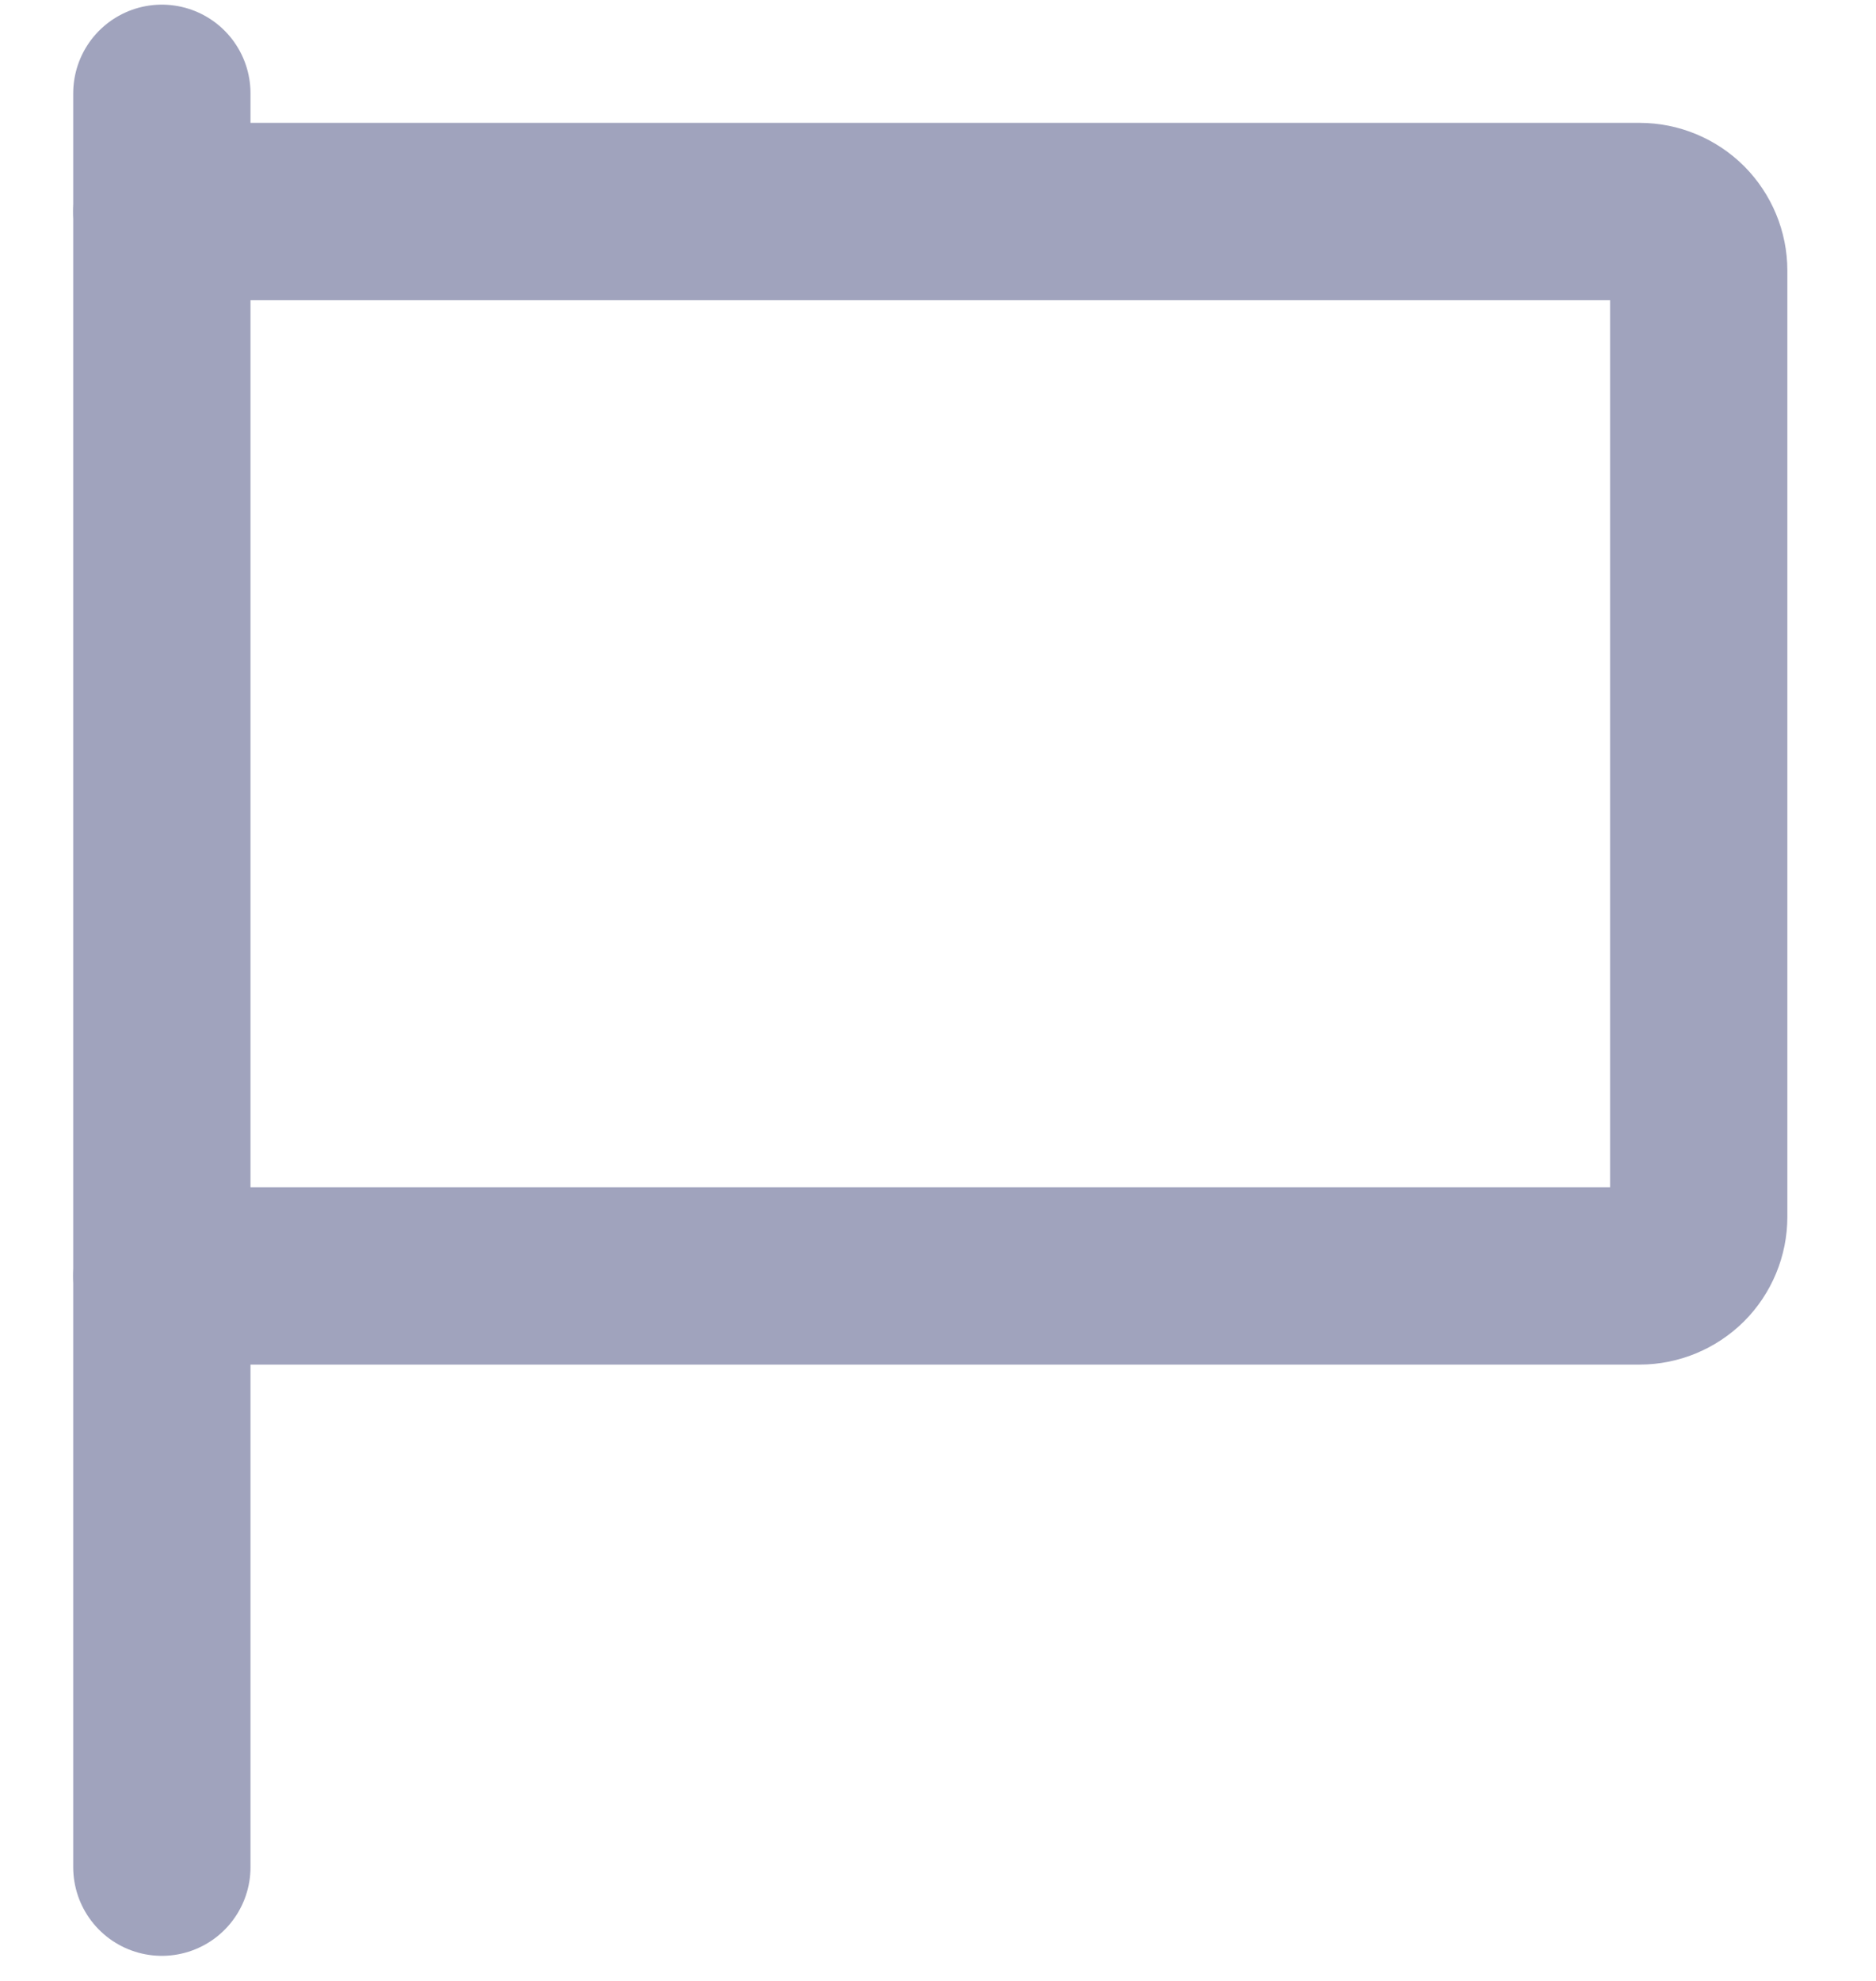
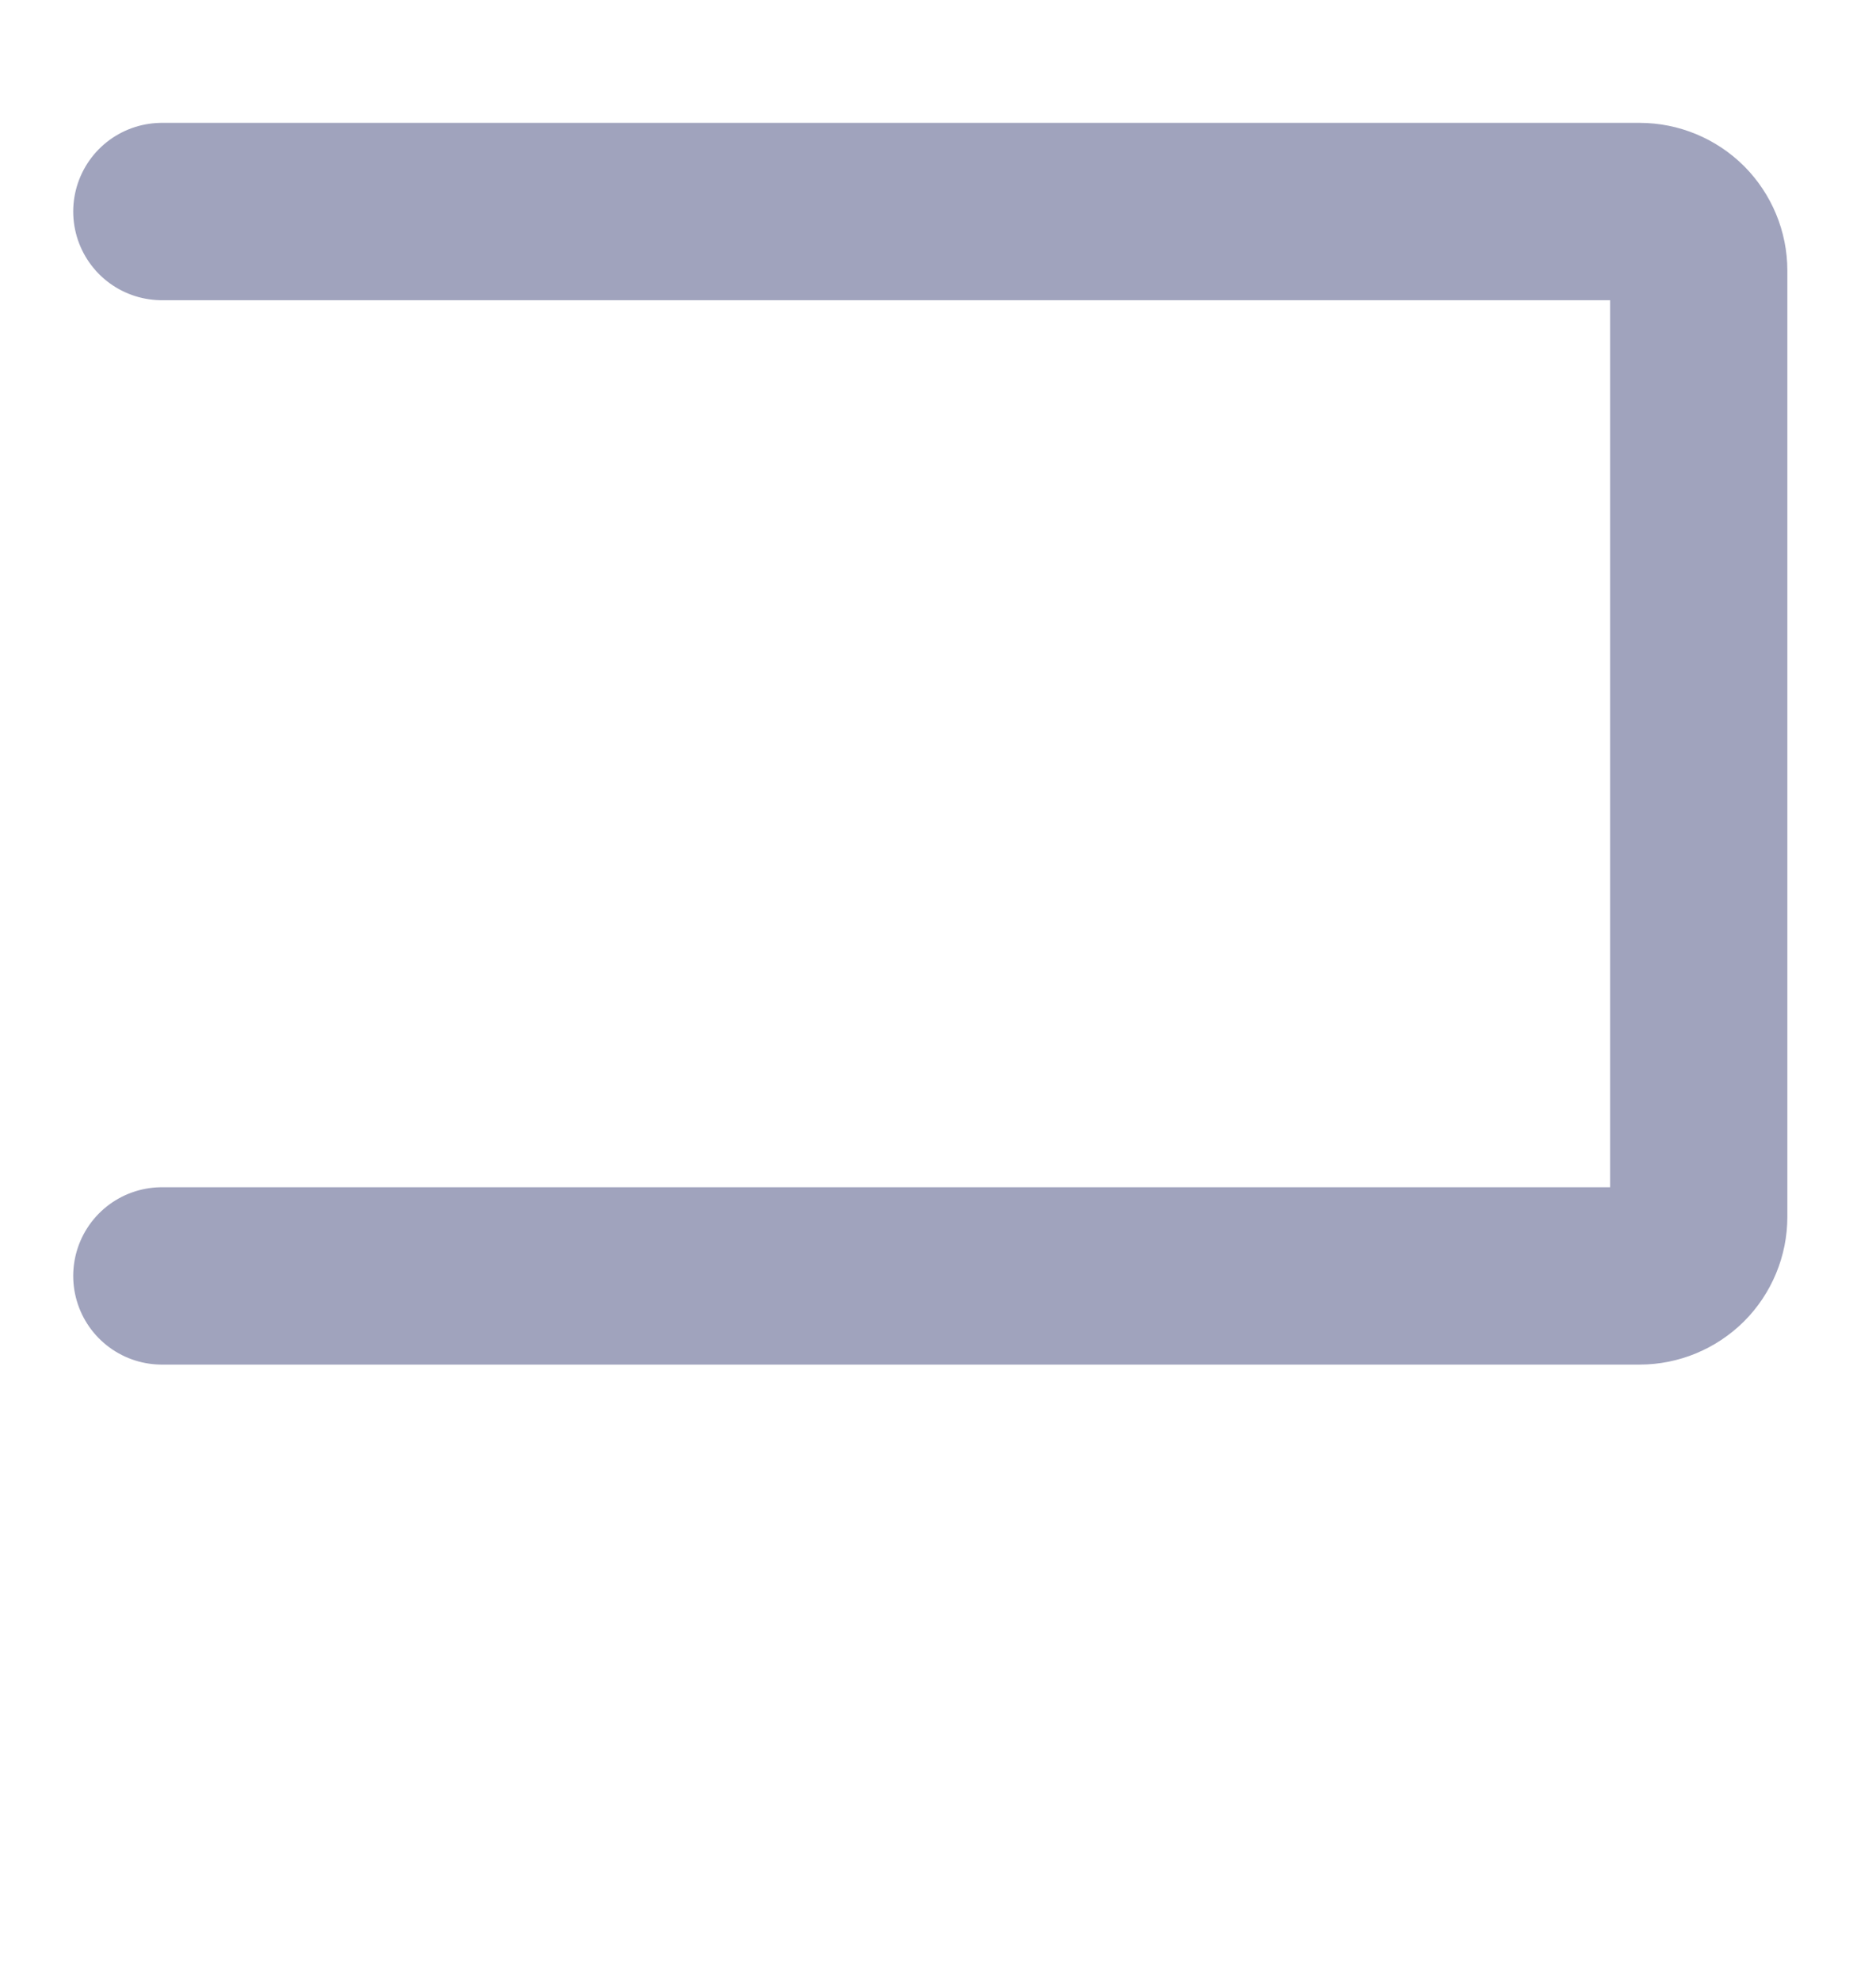
<svg xmlns="http://www.w3.org/2000/svg" width="18" height="19" viewBox="0 0 18 19" fill="none">
-   <path d="M1.553 0.895V17.909" stroke="#A0A3BD" stroke-width="1.701" stroke-linecap="round" stroke-linejoin="round" />
  <path d="M1.553 2.029H15.732C15.882 2.029 16.026 2.089 16.133 2.195C16.239 2.302 16.299 2.446 16.299 2.596V11.671C16.299 11.821 16.239 11.966 16.133 12.072C16.026 12.178 15.882 12.238 15.732 12.238H1.553" stroke="#A0A3BD" stroke-width="1.701" stroke-linecap="round" stroke-linejoin="round" />
</svg>